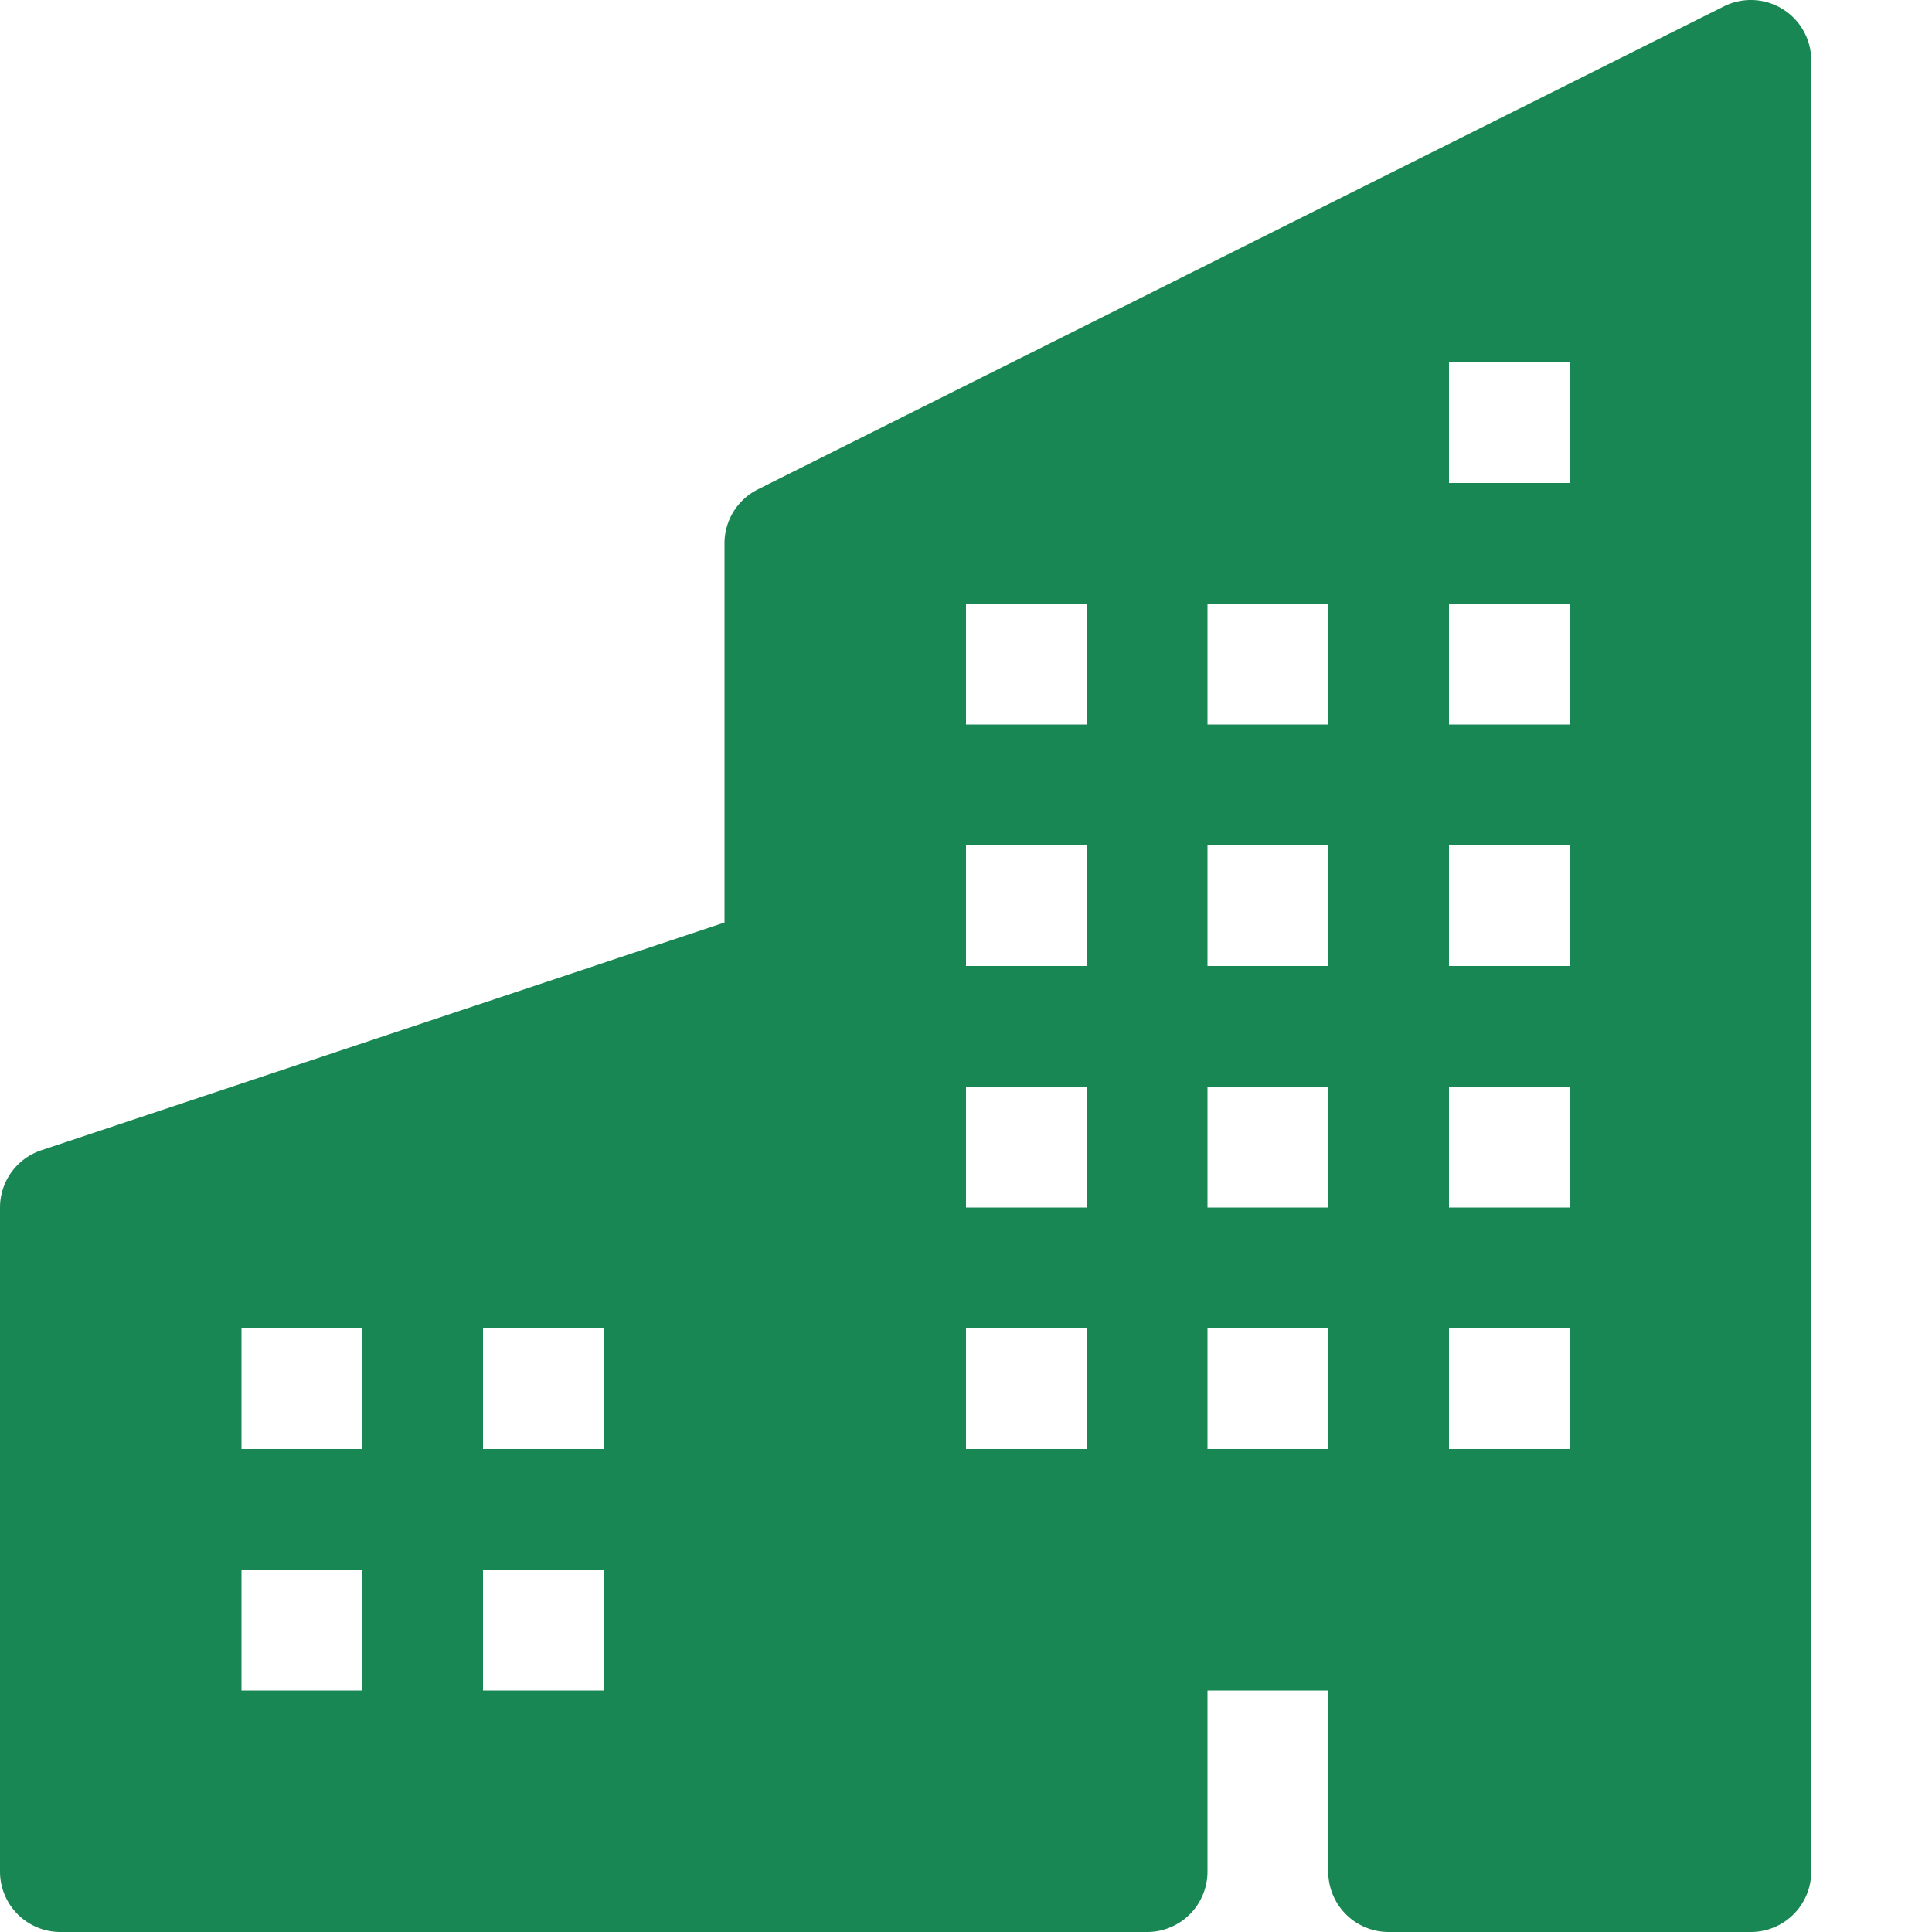
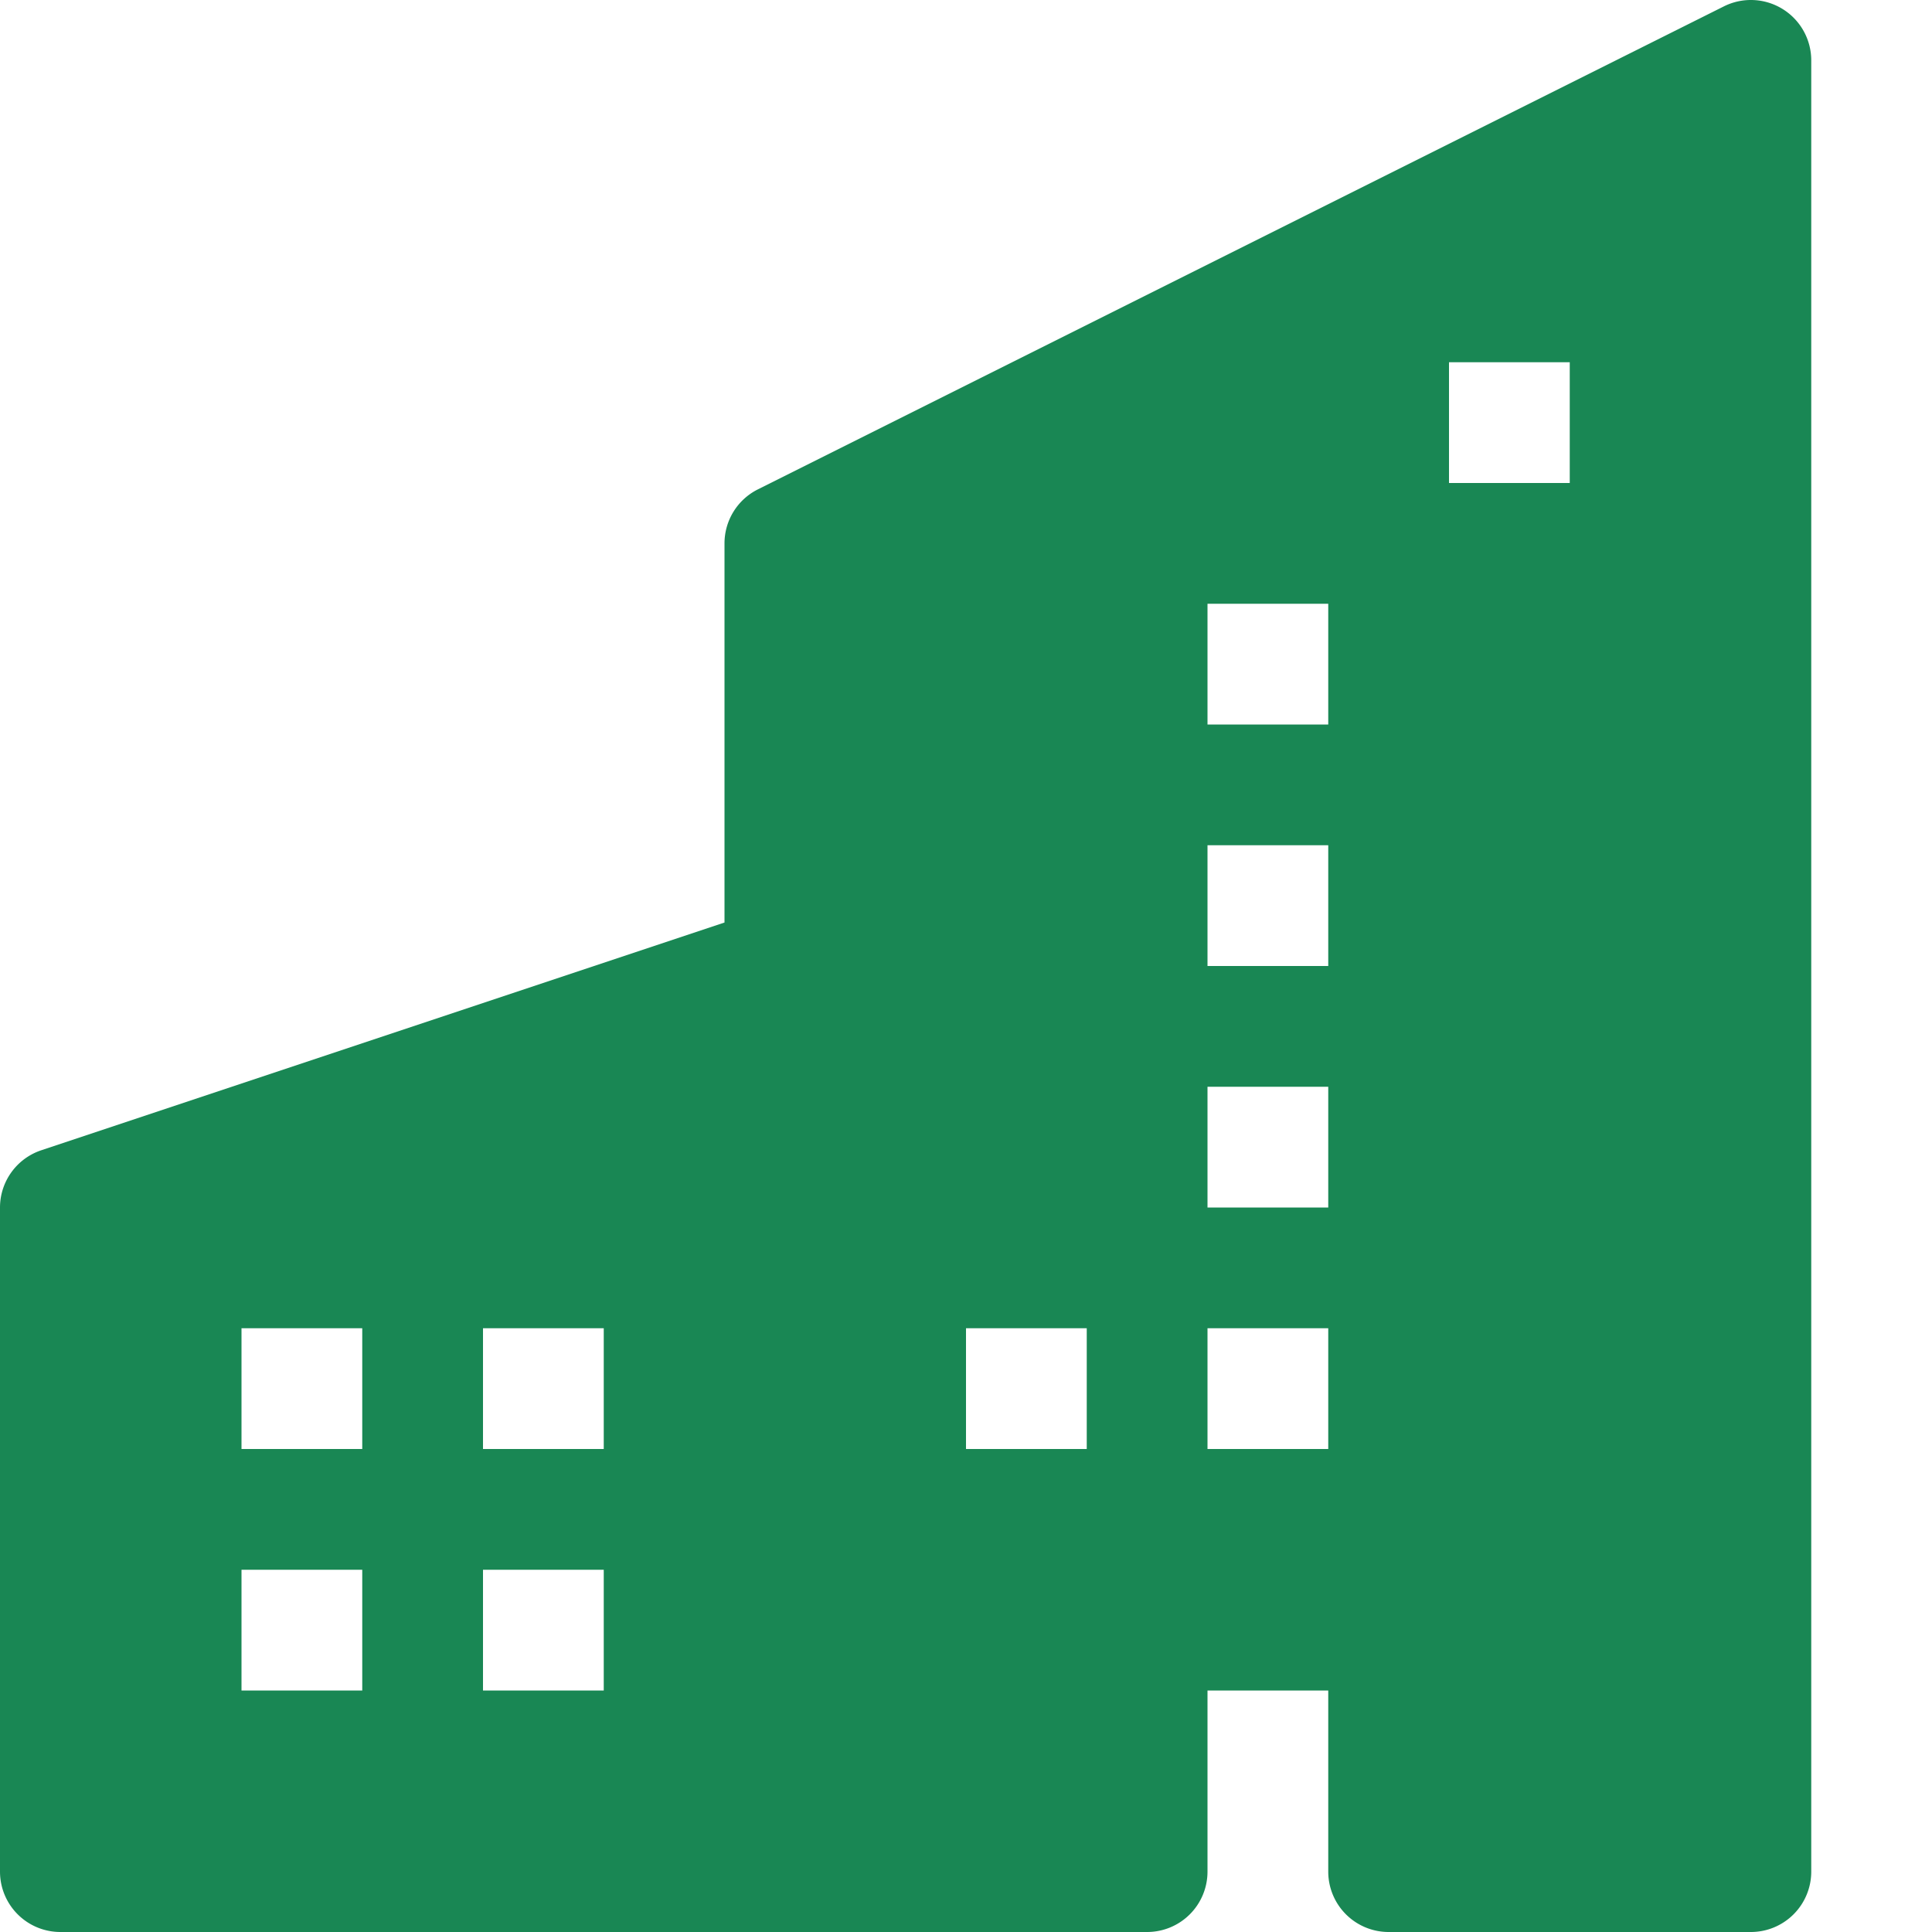
<svg xmlns="http://www.w3.org/2000/svg" width="16" height="16" fill="#198754" class="bi bi-buildings-fill">
-   <path d="M15 .5a.5.5 0 00-.724-.447l-8 4A.5.5 0 006 4.5v3.14L.342 9.526A.5.5 0 000 10v5.5a.5.5 0 00.5.5h9a.5.5 0 00.5-.5V14h1v1.5a.5.5 0 00.5.5h3a.5.5 0 00.5-.5zM2 11h1v1H2zm2 0h1v1H4zm-1 2v1H2v-1zm1 0h1v1H4zm9-10v1h-1V3zM8 5h1v1H8zm1 2v1H8V7zM8 9h1v1H8zm2 0h1v1h-1zm-1 2v1H8v-1zm1 0h1v1h-1zm3-2v1h-1V9zm-1 2h1v1h-1zm-2-4h1v1h-1zm3 0v1h-1V7zm-2-2v1h-1V5zm1 0h1v1h-1z" />
+   <path d="M15 .5a.5.5 0 00-.724-.447l-8 4A.5.5 0 006 4.5v3.14L.342 9.526A.5.5 0 000 10v5.5a.5.5 0 00.5.5h9a.5.5 0 00.5-.5V14h1v1.5a.5.5 0 00.5.5h3a.5.5 0 00.5-.5zM2 11h1v1H2zm2 0h1v1H4zm-1 2v1H2v-1zm1 0h1v1H4zm9-10v1h-1V3zM8 5h1v1H8zm1 2v1H8V7zM8 9h1v1H8zh1v1h-1zm-1 2v1H8v-1zm1 0h1v1h-1zm3-2v1h-1V9zm-1 2h1v1h-1zm-2-4h1v1h-1zm3 0v1h-1V7zm-2-2v1h-1V5zm1 0h1v1h-1z" />
</svg>